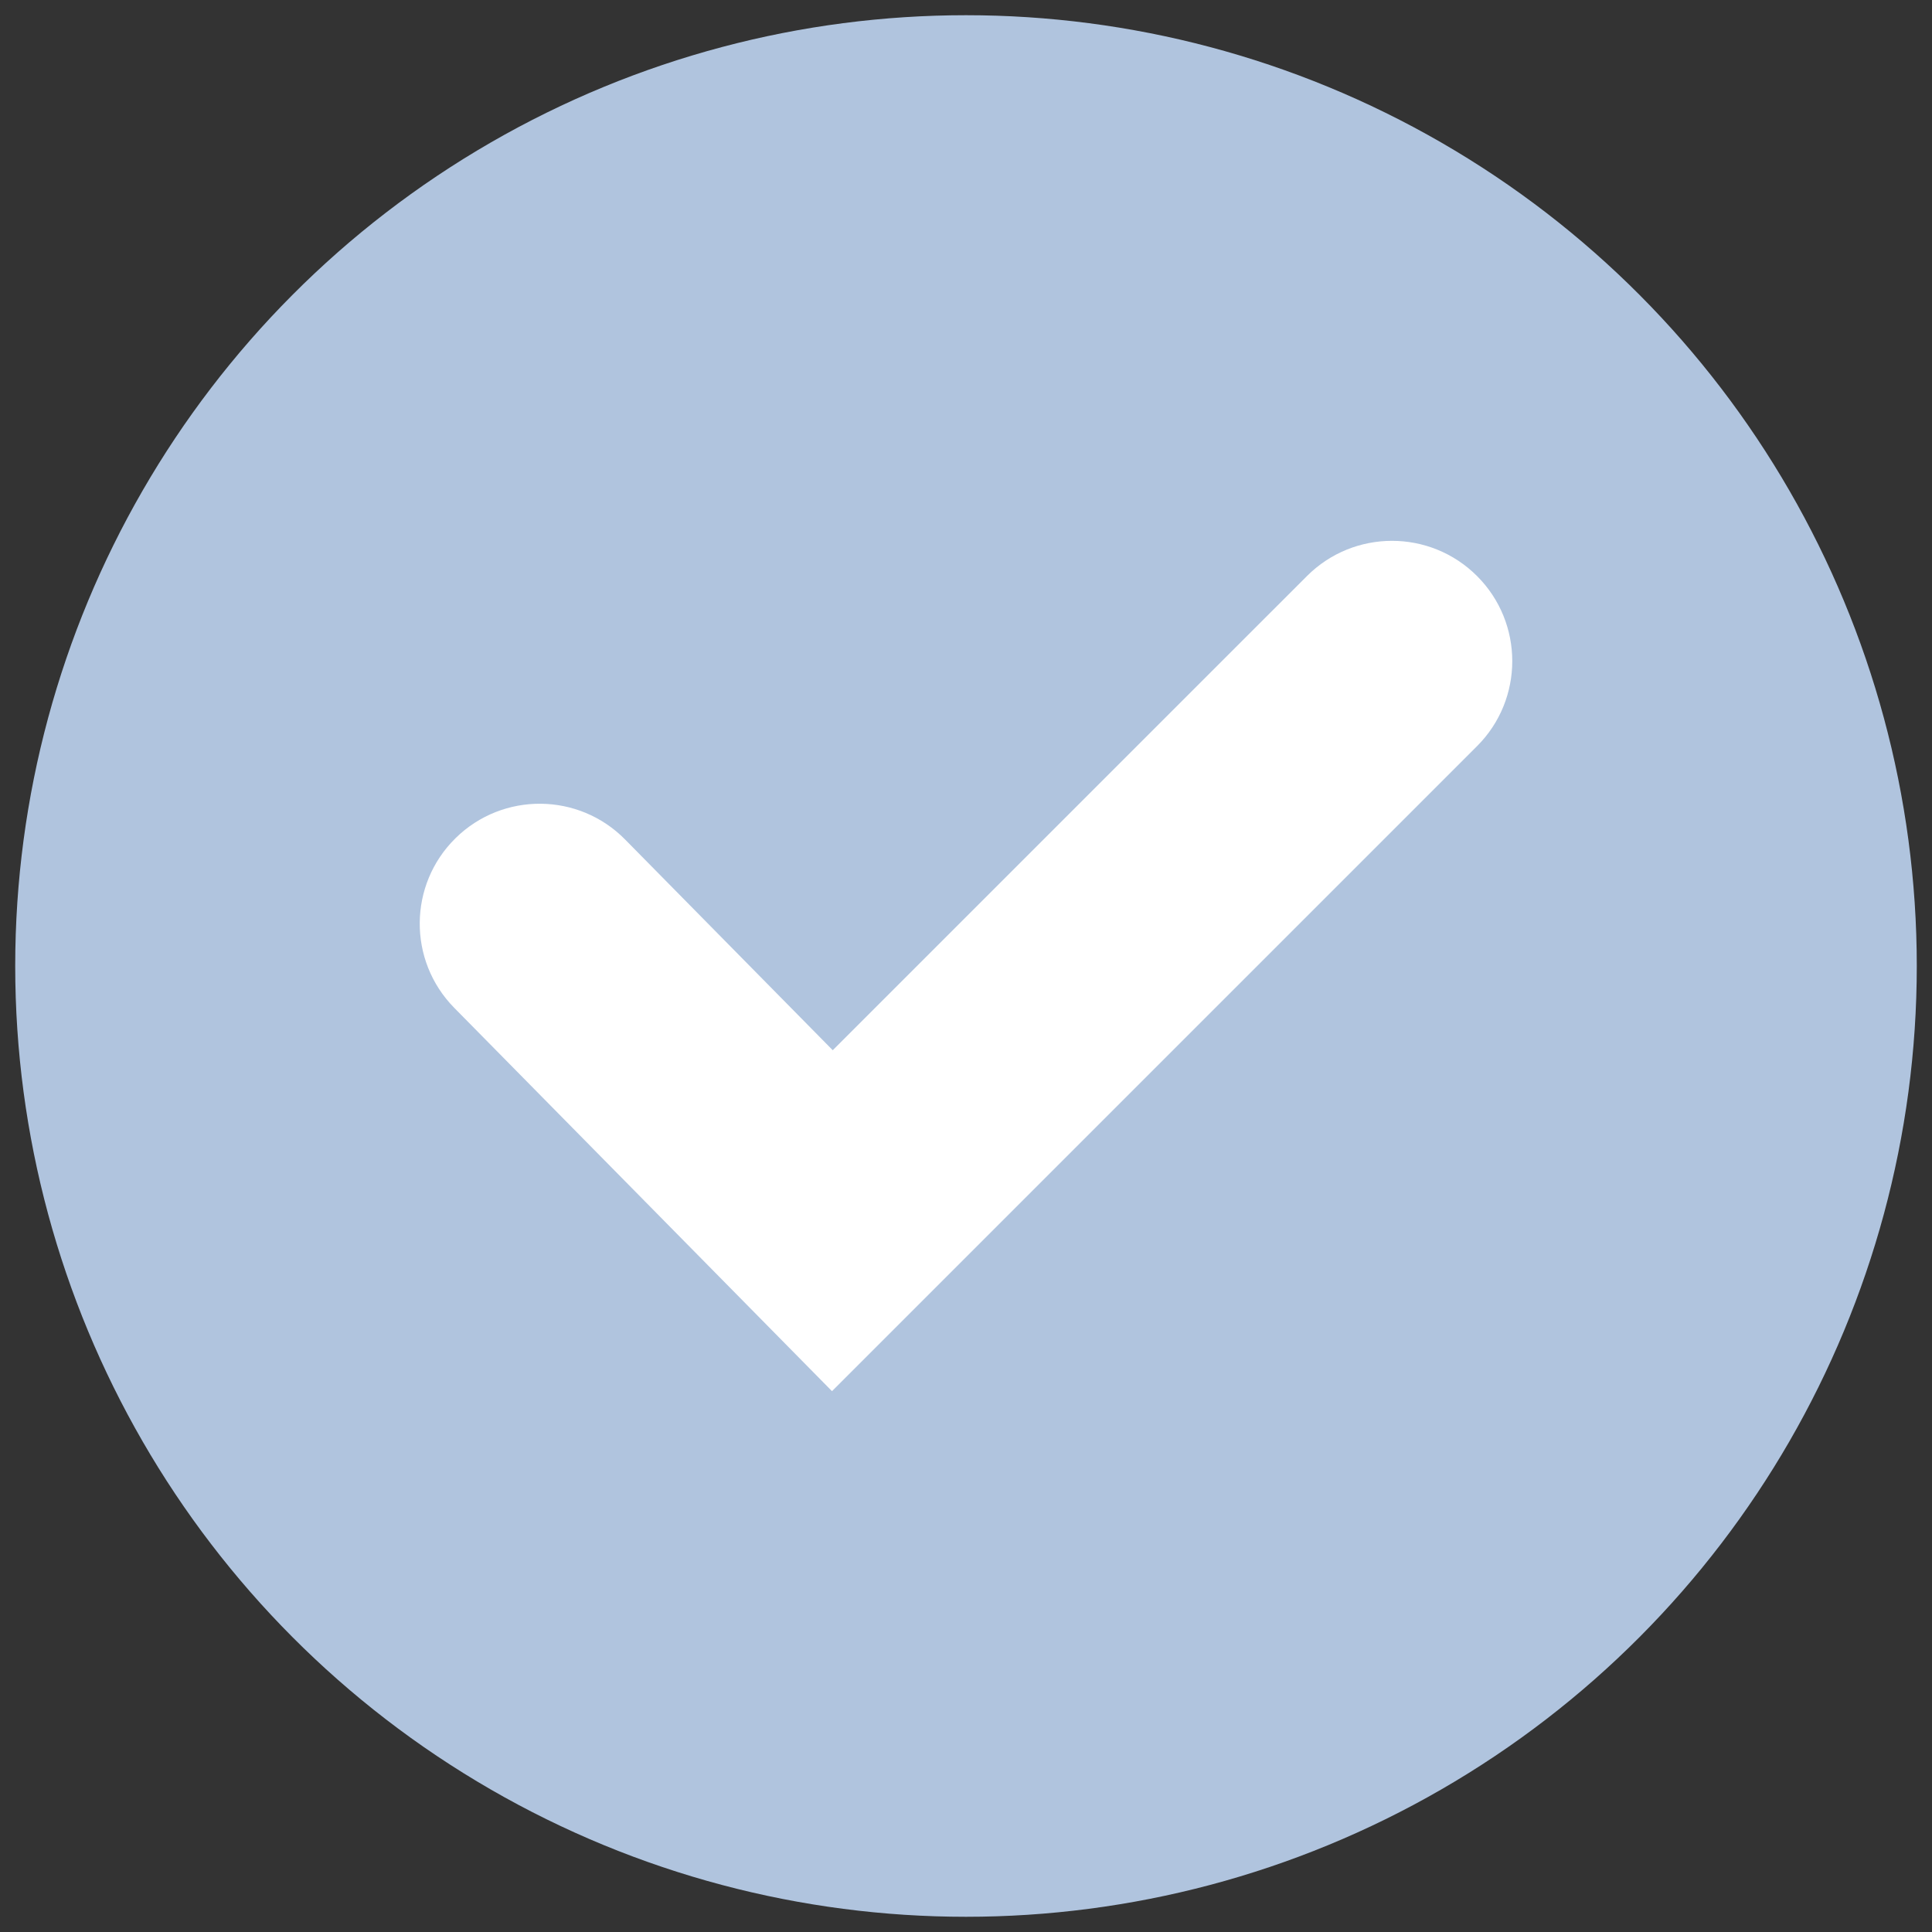
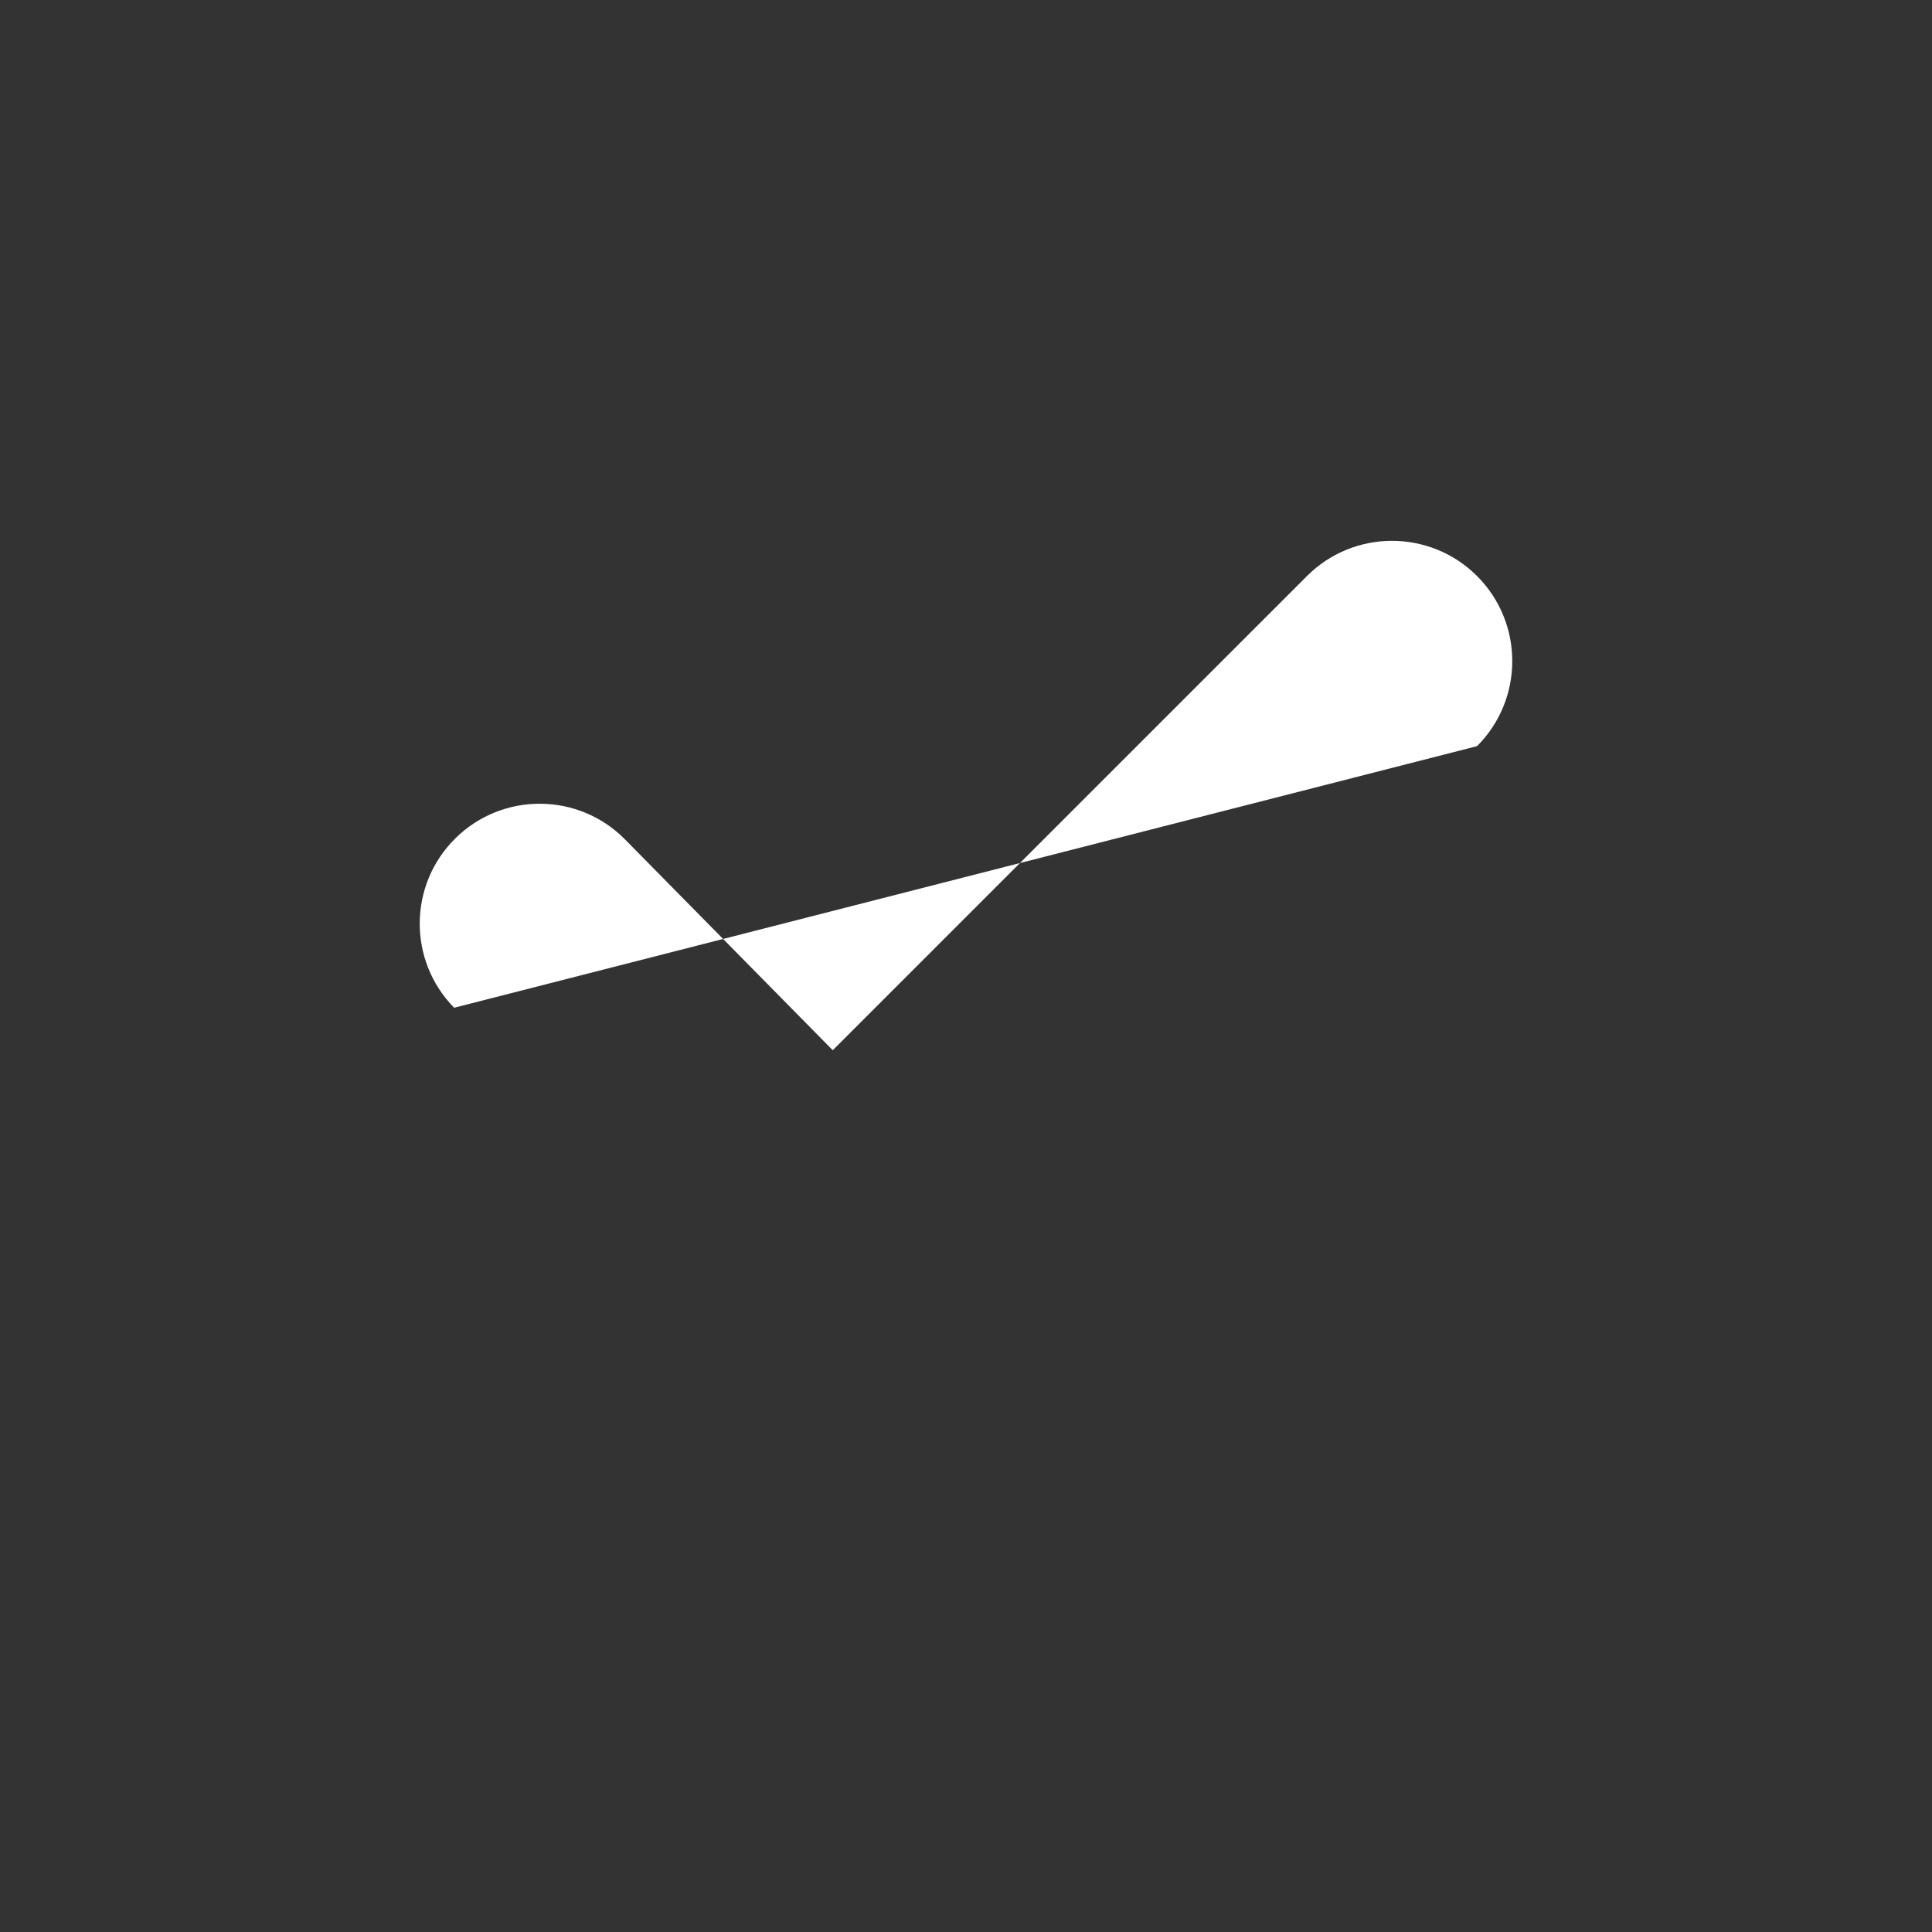
<svg xmlns="http://www.w3.org/2000/svg" xmlns:ns1="http://www.inkscape.org/namespaces/inkscape" xmlns:ns2="http://sodipodi.sourceforge.net/DTD/sodipodi-0.dtd" ns1:version="1.0 (4035a4fb49, 2020-05-01)" ns2:docname="Icon_Startseite_Haken_hellblau.svg" id="svg9" viewBox="0 0 5089.8 5089.8" clip-rule="evenodd" fill-rule="evenodd" image-rendering="optimizeQuality" text-rendering="geometricPrecision" shape-rendering="geometricPrecision" version="1.1" height="50mm" width="50mm" xml:space="preserve">
  <rect x="0" y="0" width="5089.8" height="5089.8" fill="#333333" stroke="none" />
  <defs id="defs13" />
  <ns2:namedview ns1:current-layer="_1962176750704" ns1:window-maximized="1" ns1:window-y="-8" ns1:window-x="-8" ns1:cy="94.488189" ns1:cx="94.488189" ns1:zoom="3.6574893" showgrid="false" id="namedview11" ns1:window-height="1017" ns1:window-width="1920" ns1:pageshadow="2" ns1:pageopacity="0" guidetolerance="10" gridtolerance="10" objecttolerance="10" borderopacity="1" bordercolor="#666666" pagecolor="#ffffff" />
  <g id="Ebene_x0020_1">
    <g id="_1962176750704">
-       <circle r="2504.818" style="fill:#b0c4de;fill-opacity:1;stroke-width:0.984" id="circle3" cy="2544.9" cx="2544.9" fill="#8C9598" />
-       <path style="fill:#ffffff" id="path5" d="m 1196.449,2654.887 c -122.3,-124.4 -120.7,-324.5 3.7,-446.8 124.4,-122.3 324.5,-120.7 446.8,3.7 l 546.9,555 1249.3,-1249.2 c 123.7,-123.7 324.4,-123.7 448.1,0 123.7,123.7 123.7,324.4 0,448.1 l -1699.4,1699.3 z" fill-rule="nonzero" fill="white" />
+       <path style="fill:#ffffff" id="path5" d="m 1196.449,2654.887 c -122.3,-124.4 -120.7,-324.5 3.7,-446.8 124.4,-122.3 324.5,-120.7 446.8,3.7 l 546.9,555 1249.3,-1249.2 c 123.7,-123.7 324.4,-123.7 448.1,0 123.7,123.7 123.7,324.4 0,448.1 z" fill-rule="nonzero" fill="white" />
    </g>
  </g>
</svg>